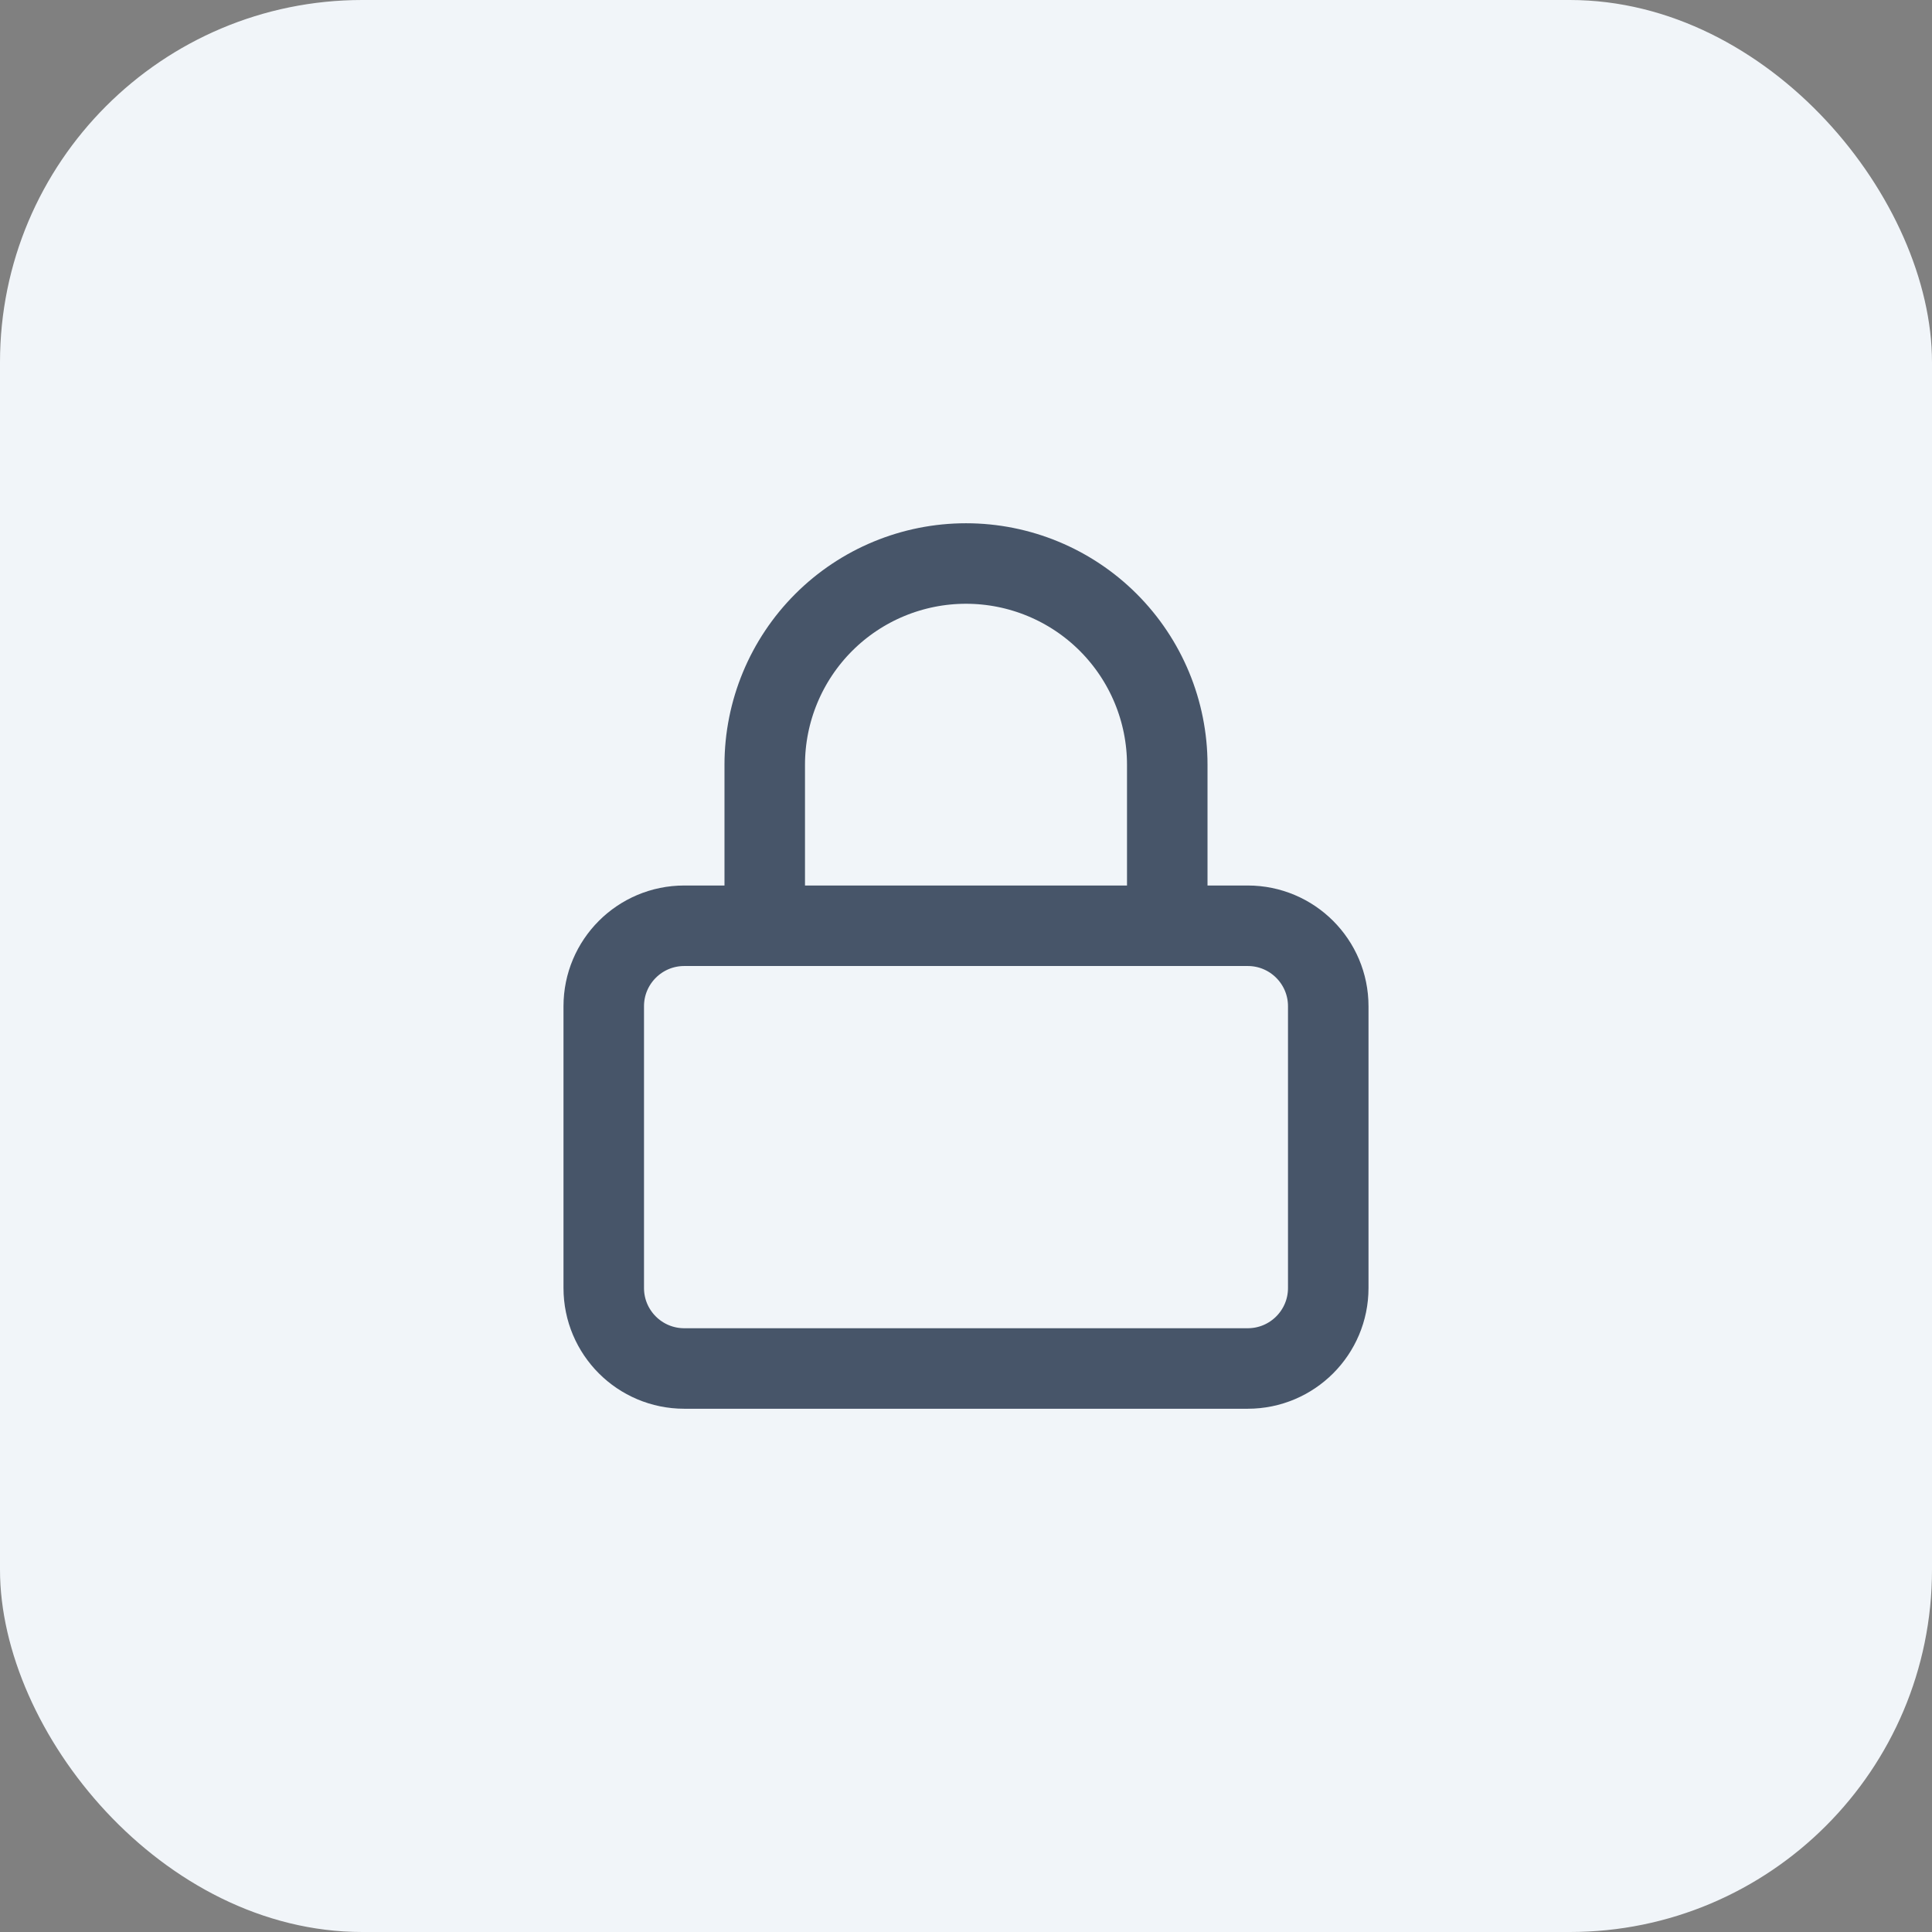
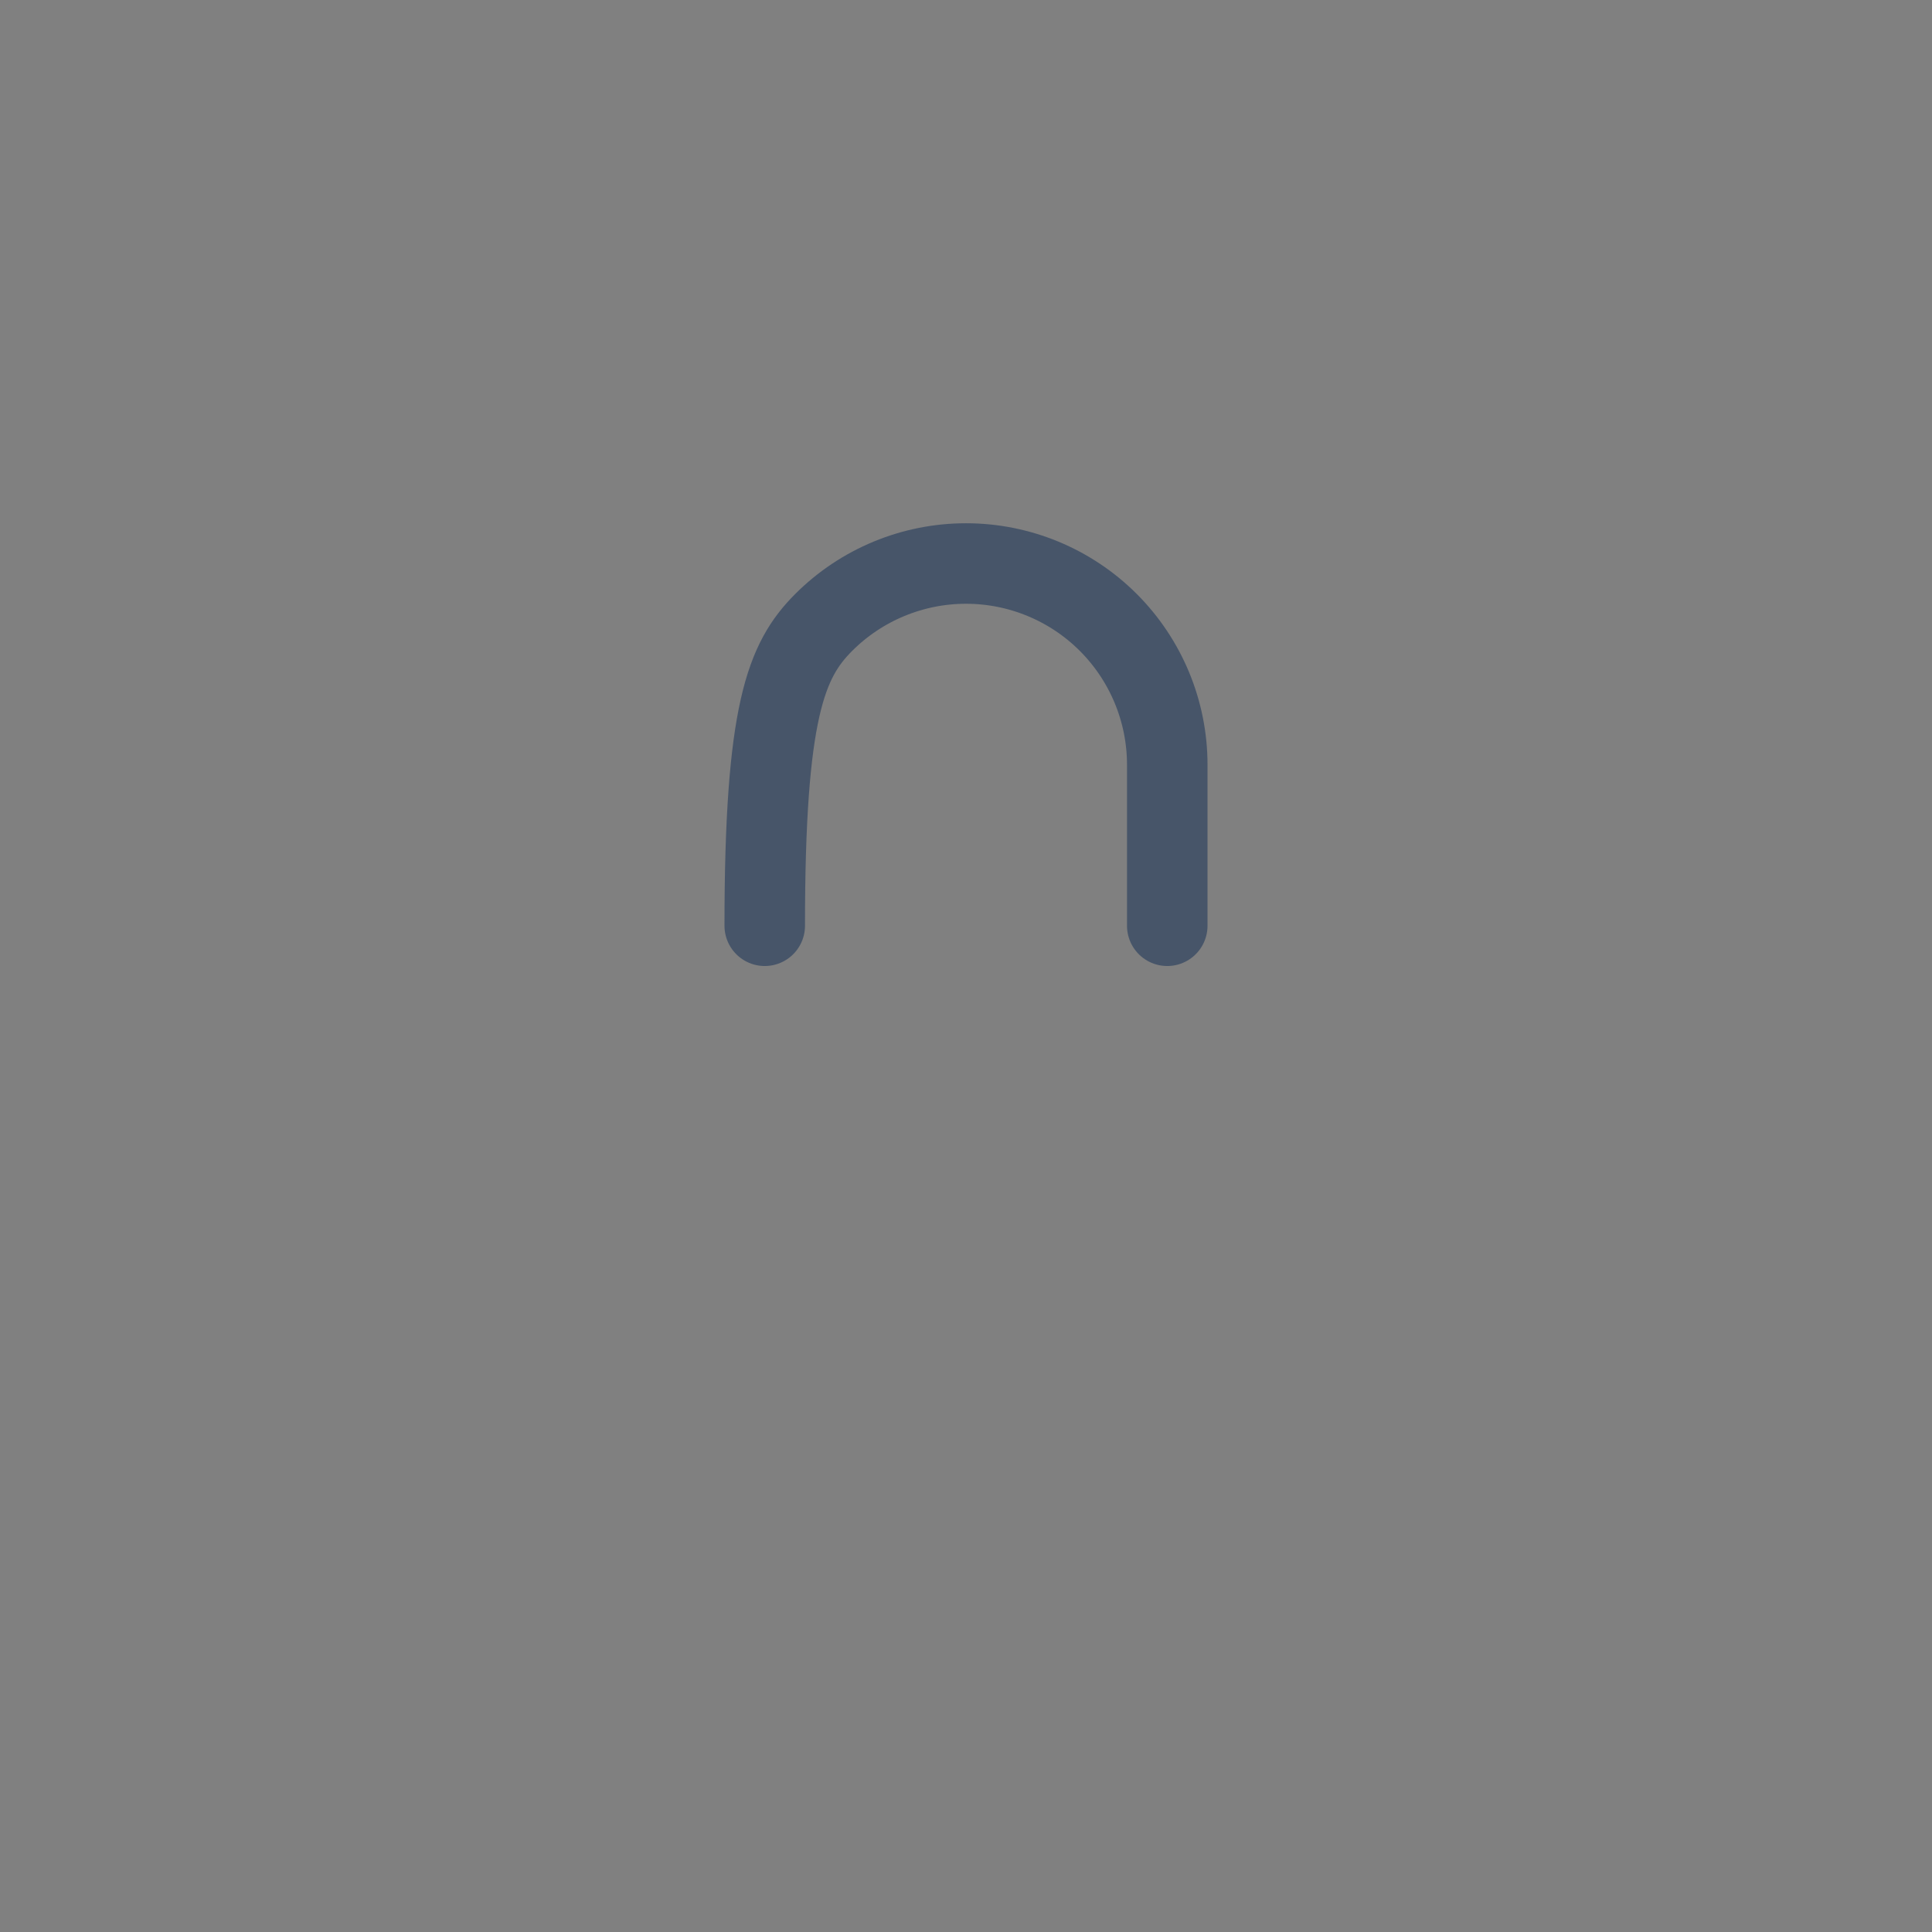
<svg xmlns="http://www.w3.org/2000/svg" width="64" height="64" viewBox="0 0 64 64" fill="none">
  <rect x="0" y="0" width="64" height="64" fill="#808080" stroke="none" />
-   <rect width="64" height="64" rx="12" fill="#F1F5F9" />
-   <path d="M41.333 30.667H22.667C21.194 30.667 20 31.861 20 33.333V42.667C20 44.139 21.194 45.333 22.667 45.333H41.333C42.806 45.333 44 44.139 44 42.667V33.333C44 31.861 42.806 30.667 41.333 30.667Z" stroke="#475569" stroke-width="2.667" stroke-linecap="round" stroke-linejoin="round" />
-   <path d="M25.333 30.667V25.333C25.333 23.565 26.036 21.87 27.286 20.619C28.536 19.369 30.232 18.667 32 18.667C33.768 18.667 35.464 19.369 36.714 20.619C37.964 21.87 38.667 23.565 38.667 25.333V30.667" stroke="#475569" stroke-width="2.667" stroke-linecap="round" stroke-linejoin="round" />
+   <path d="M25.333 30.667C25.333 23.565 26.036 21.87 27.286 20.619C28.536 19.369 30.232 18.667 32 18.667C33.768 18.667 35.464 19.369 36.714 20.619C37.964 21.87 38.667 23.565 38.667 25.333V30.667" stroke="#475569" stroke-width="2.667" stroke-linecap="round" stroke-linejoin="round" />
</svg>